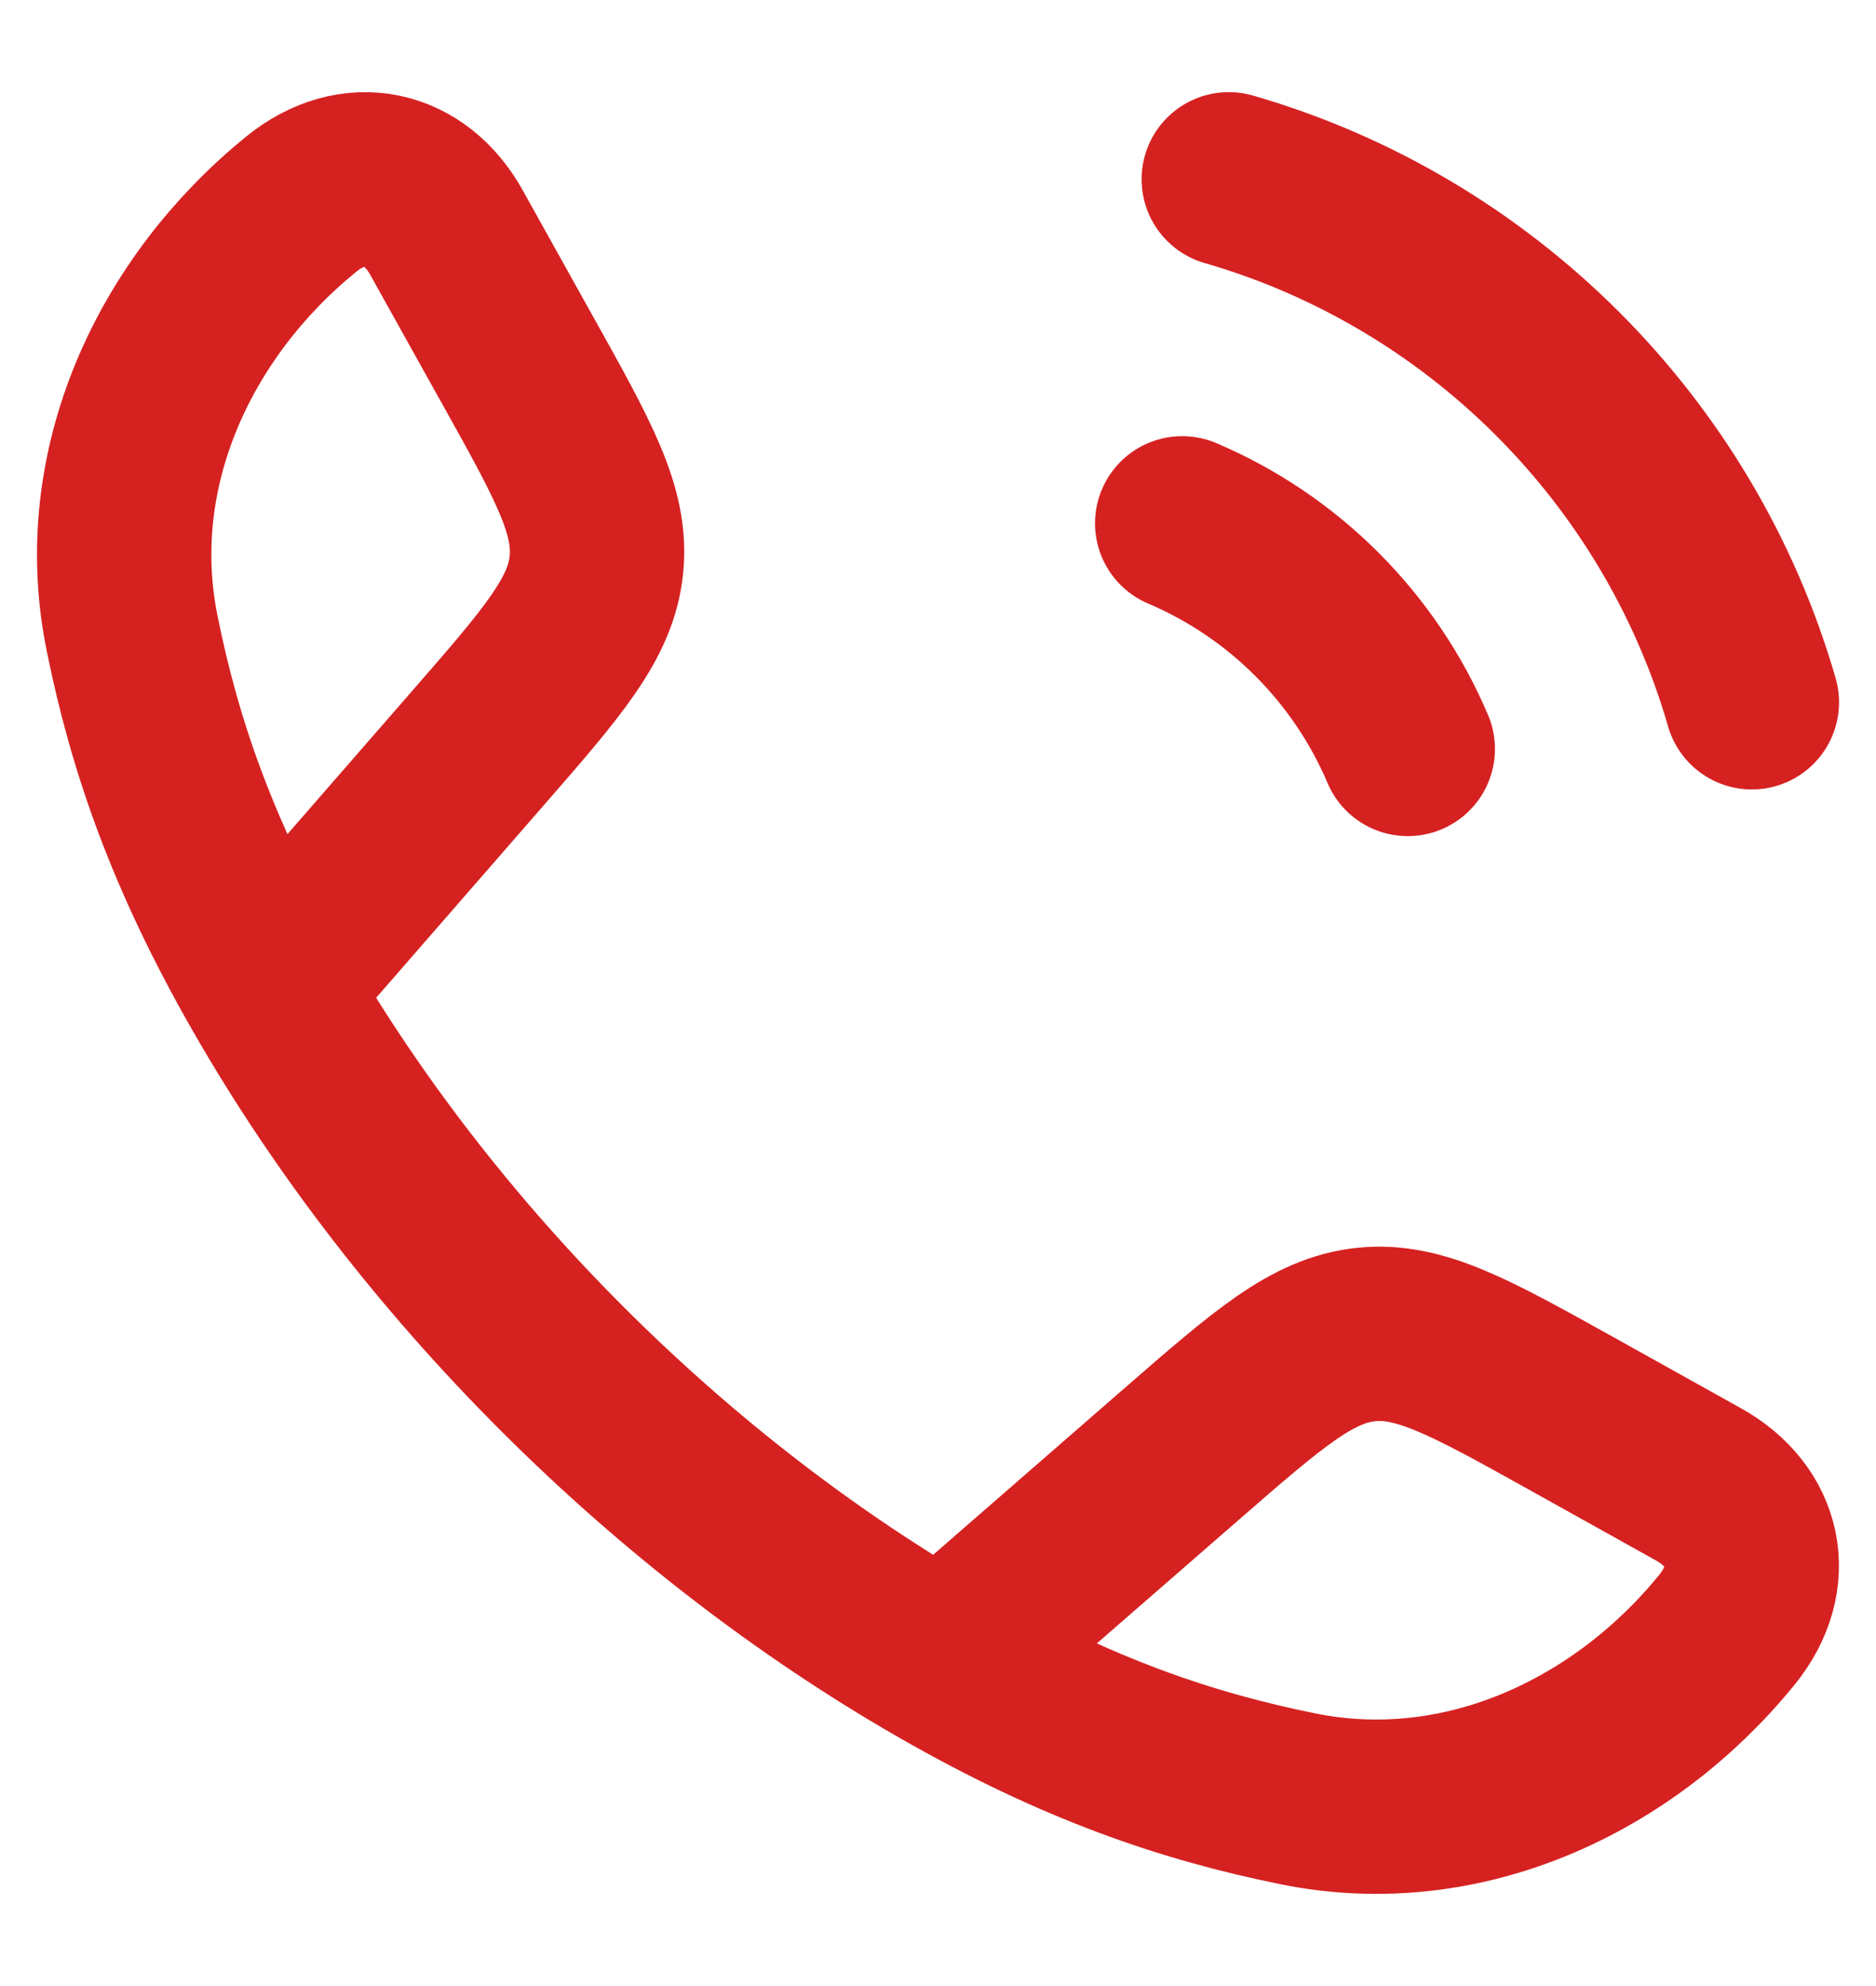
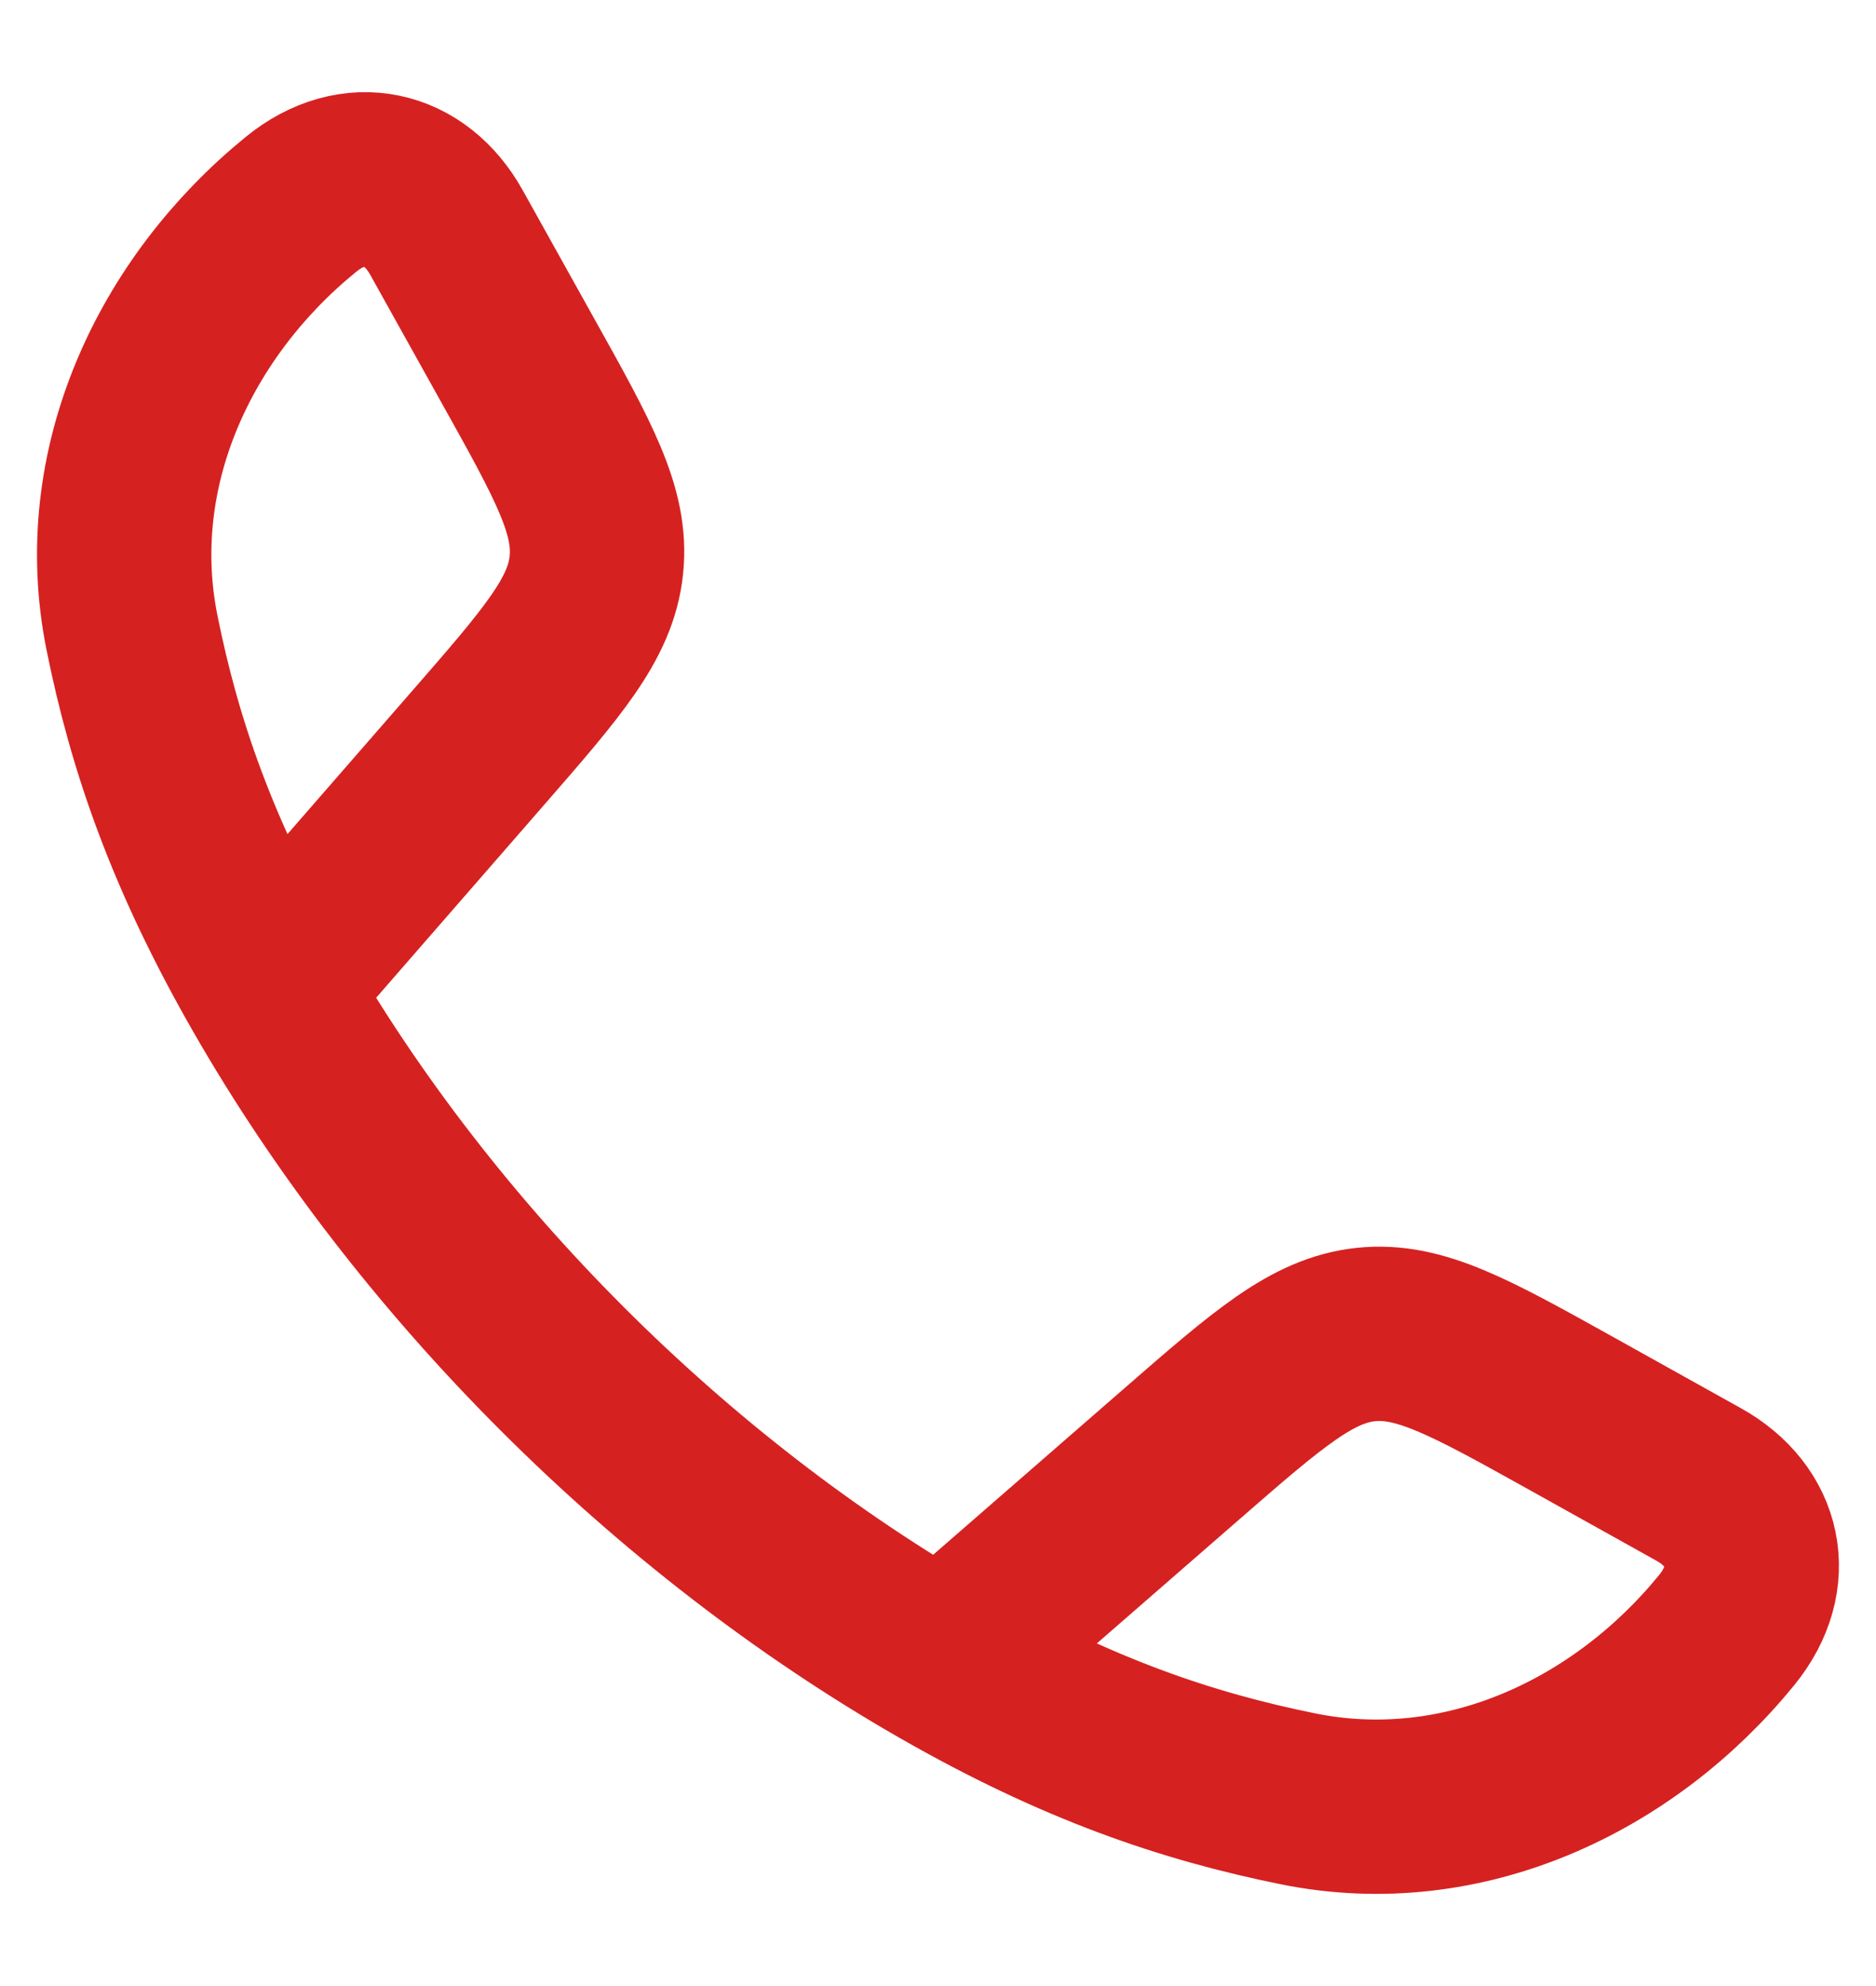
<svg xmlns="http://www.w3.org/2000/svg" width="17" height="18" viewBox="0 0 17 18" fill="none">
  <path d="M2.436 8.957C1.737 7.738 1.399 6.743 1.196 5.734C0.895 4.242 1.584 2.784 2.725 1.854C3.207 1.46 3.76 1.595 4.045 2.106L4.689 3.262C5.2 4.177 5.455 4.635 5.404 5.121C5.354 5.606 5.01 6.001 4.321 6.792L2.436 8.957ZM2.436 8.957C3.851 11.425 6.072 13.647 8.542 15.064M8.542 15.064C9.761 15.763 10.757 16.1 11.766 16.304C13.258 16.605 14.716 15.916 15.646 14.775C16.039 14.293 15.905 13.739 15.393 13.454L14.238 12.81C13.322 12.3 12.864 12.045 12.379 12.095C11.894 12.146 11.498 12.49 10.708 13.178L8.542 15.064Z" stroke="#D62121" stroke-width="1.58" stroke-linejoin="round" />
-   <path d="M10.713 4.743C11.631 5.133 12.367 5.869 12.757 6.788M11.135 1.625C13.417 2.284 15.216 4.083 15.875 6.365" stroke="#D62121" stroke-width="1.58" stroke-linecap="round" />
</svg>